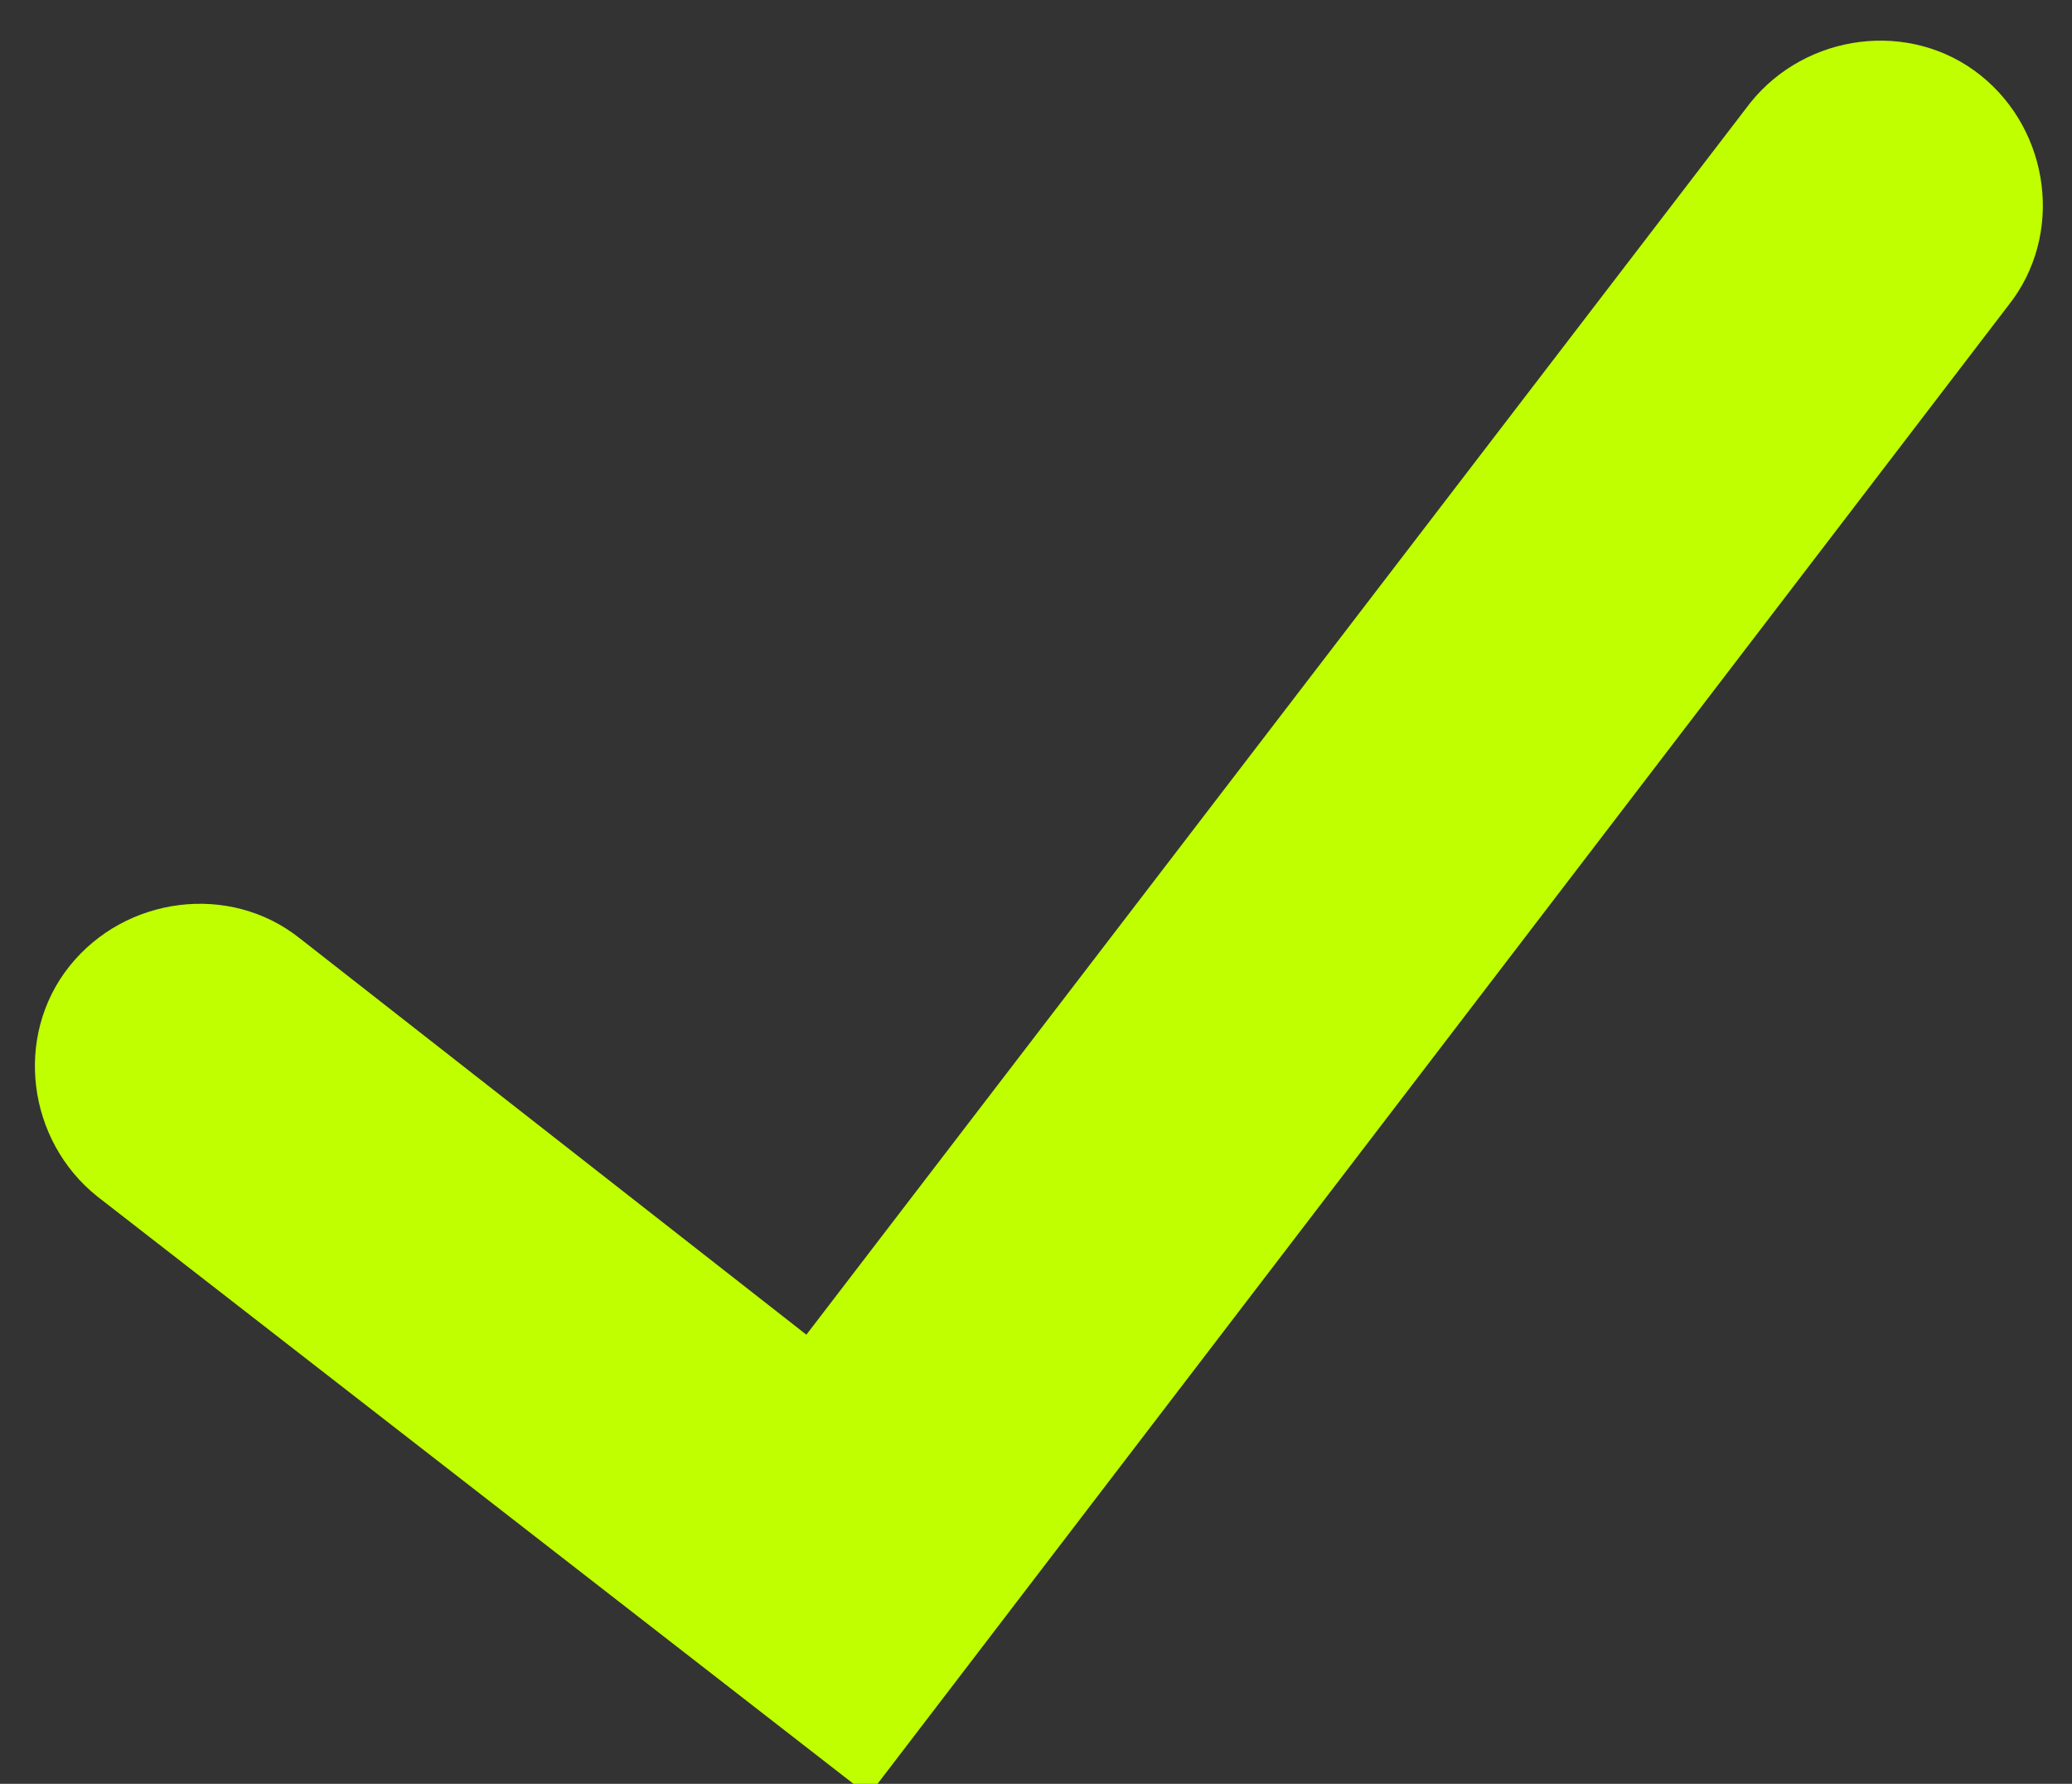
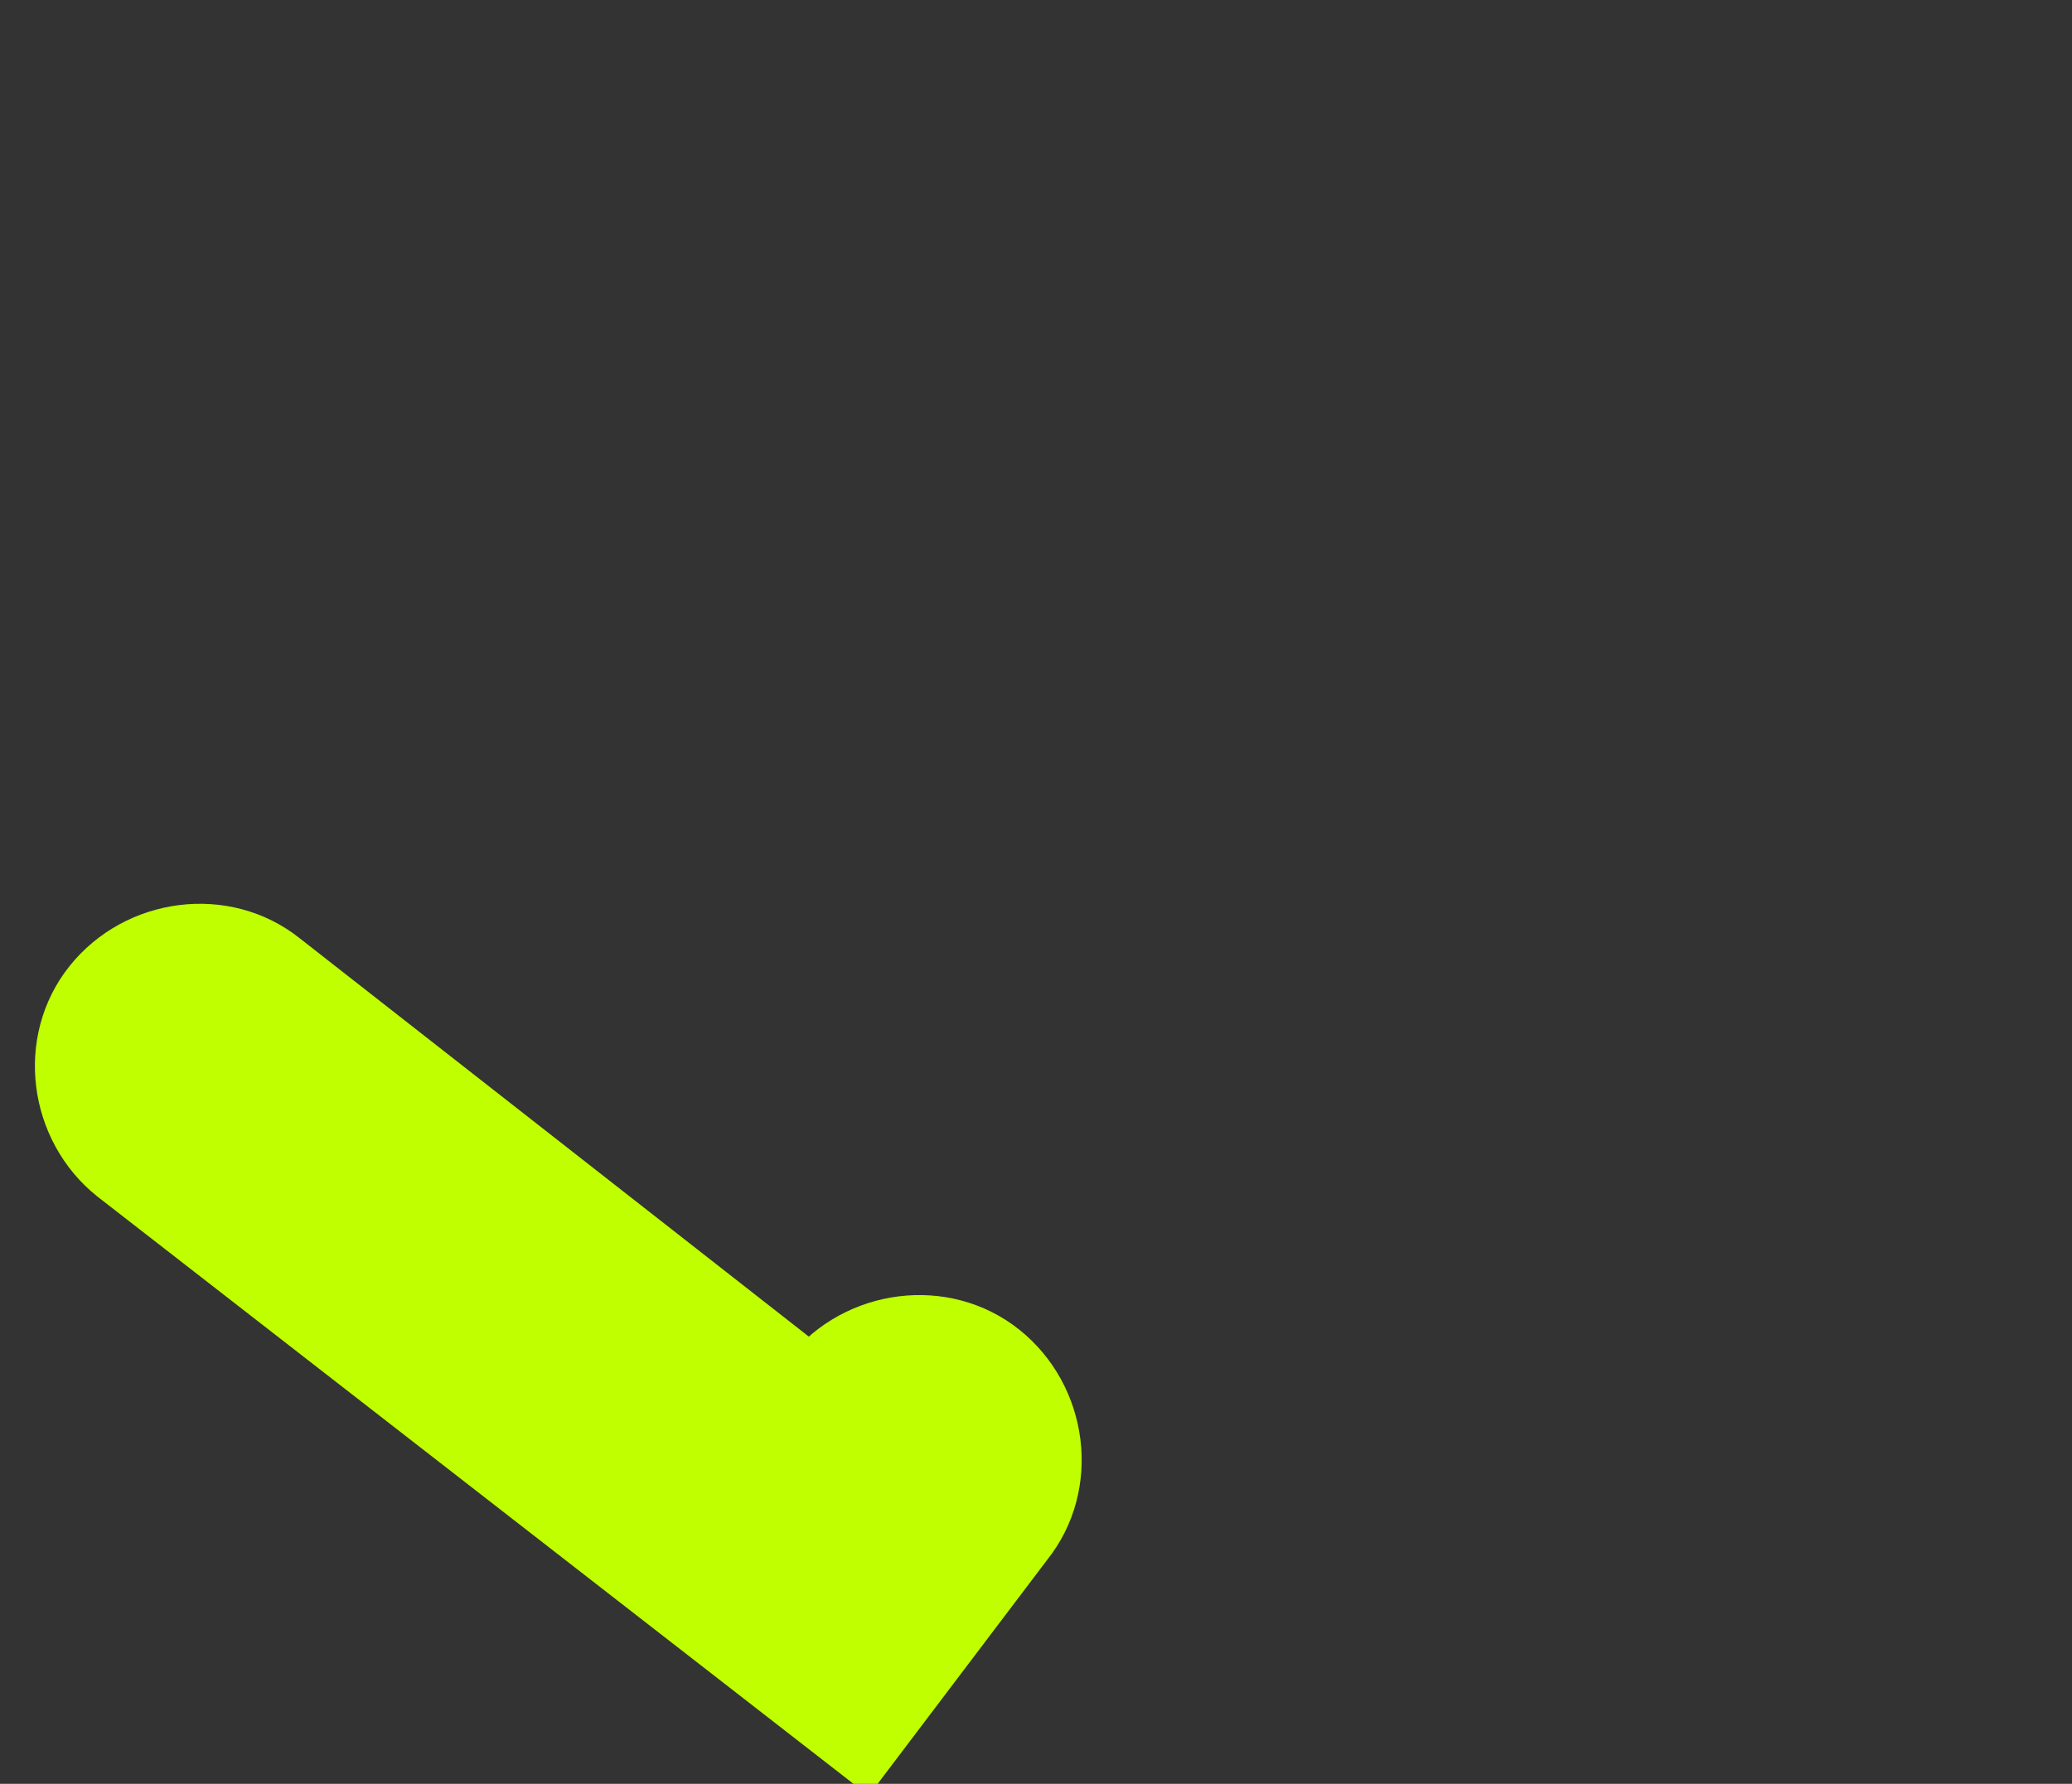
<svg xmlns="http://www.w3.org/2000/svg" id="Ebene_1" version="1.1" viewBox="0 0 36 31">
  <rect x="0" y="0" width="36" height="31" fill="#333333" stroke="none" />
  <defs>
    <style> .st0 { fill: #bfff00; stroke: #bfff00; } </style>
  </defs>
  <g id="Page-1">
    <g id="check-tuerkis">
-       <path id="Path" class="st0" d="M15,30.5L2,20.4c-1-.8-1.2-2.3-.4-3.3.8-1,2.3-1.2,3.3-.4l9.2,7.2L30.8,2.1c.8-1,2.3-1.2,3.3-.4,1,.8,1.2,2.3.4,3.3L15,30.5Z" />
+       <path id="Path" class="st0" d="M15,30.5L2,20.4c-1-.8-1.2-2.3-.4-3.3.8-1,2.3-1.2,3.3-.4l9.2,7.2c.8-1,2.3-1.2,3.3-.4,1,.8,1.2,2.3.4,3.3L15,30.5Z" />
    </g>
  </g>
</svg>